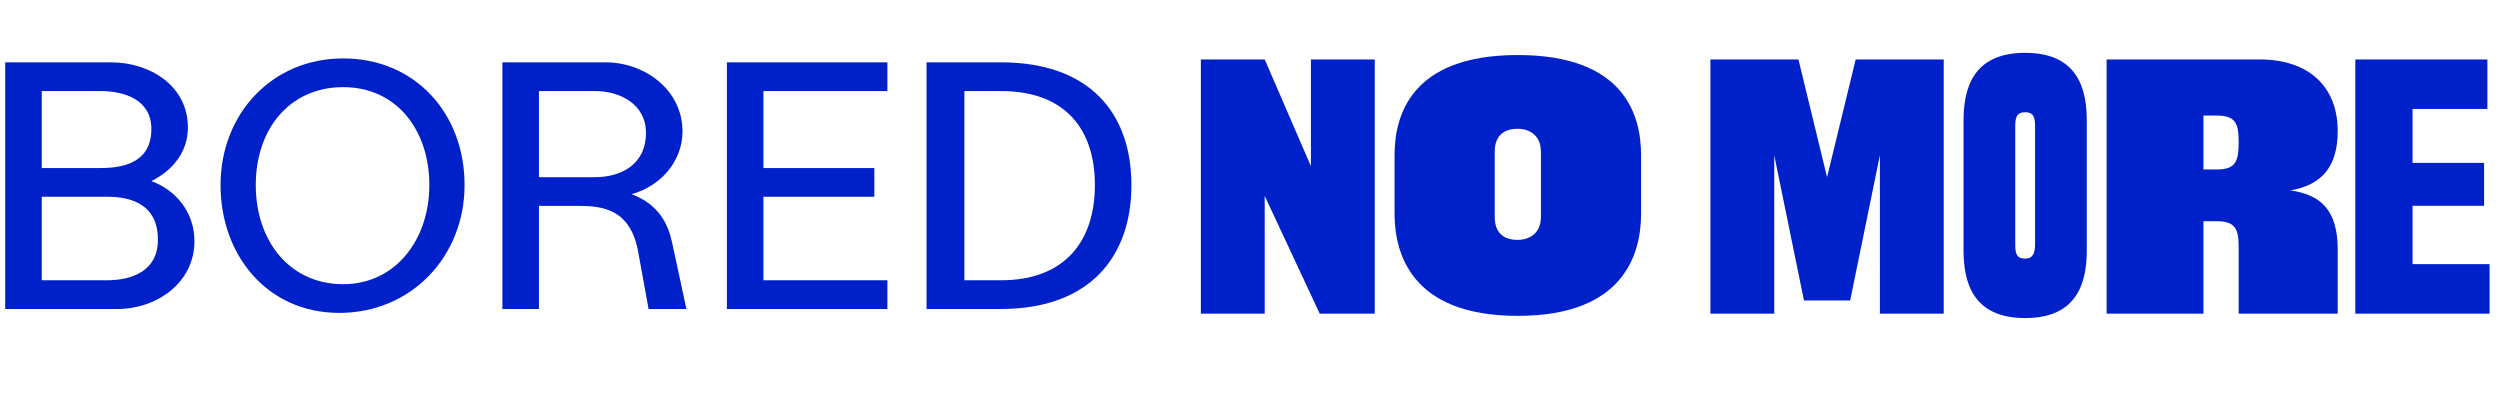
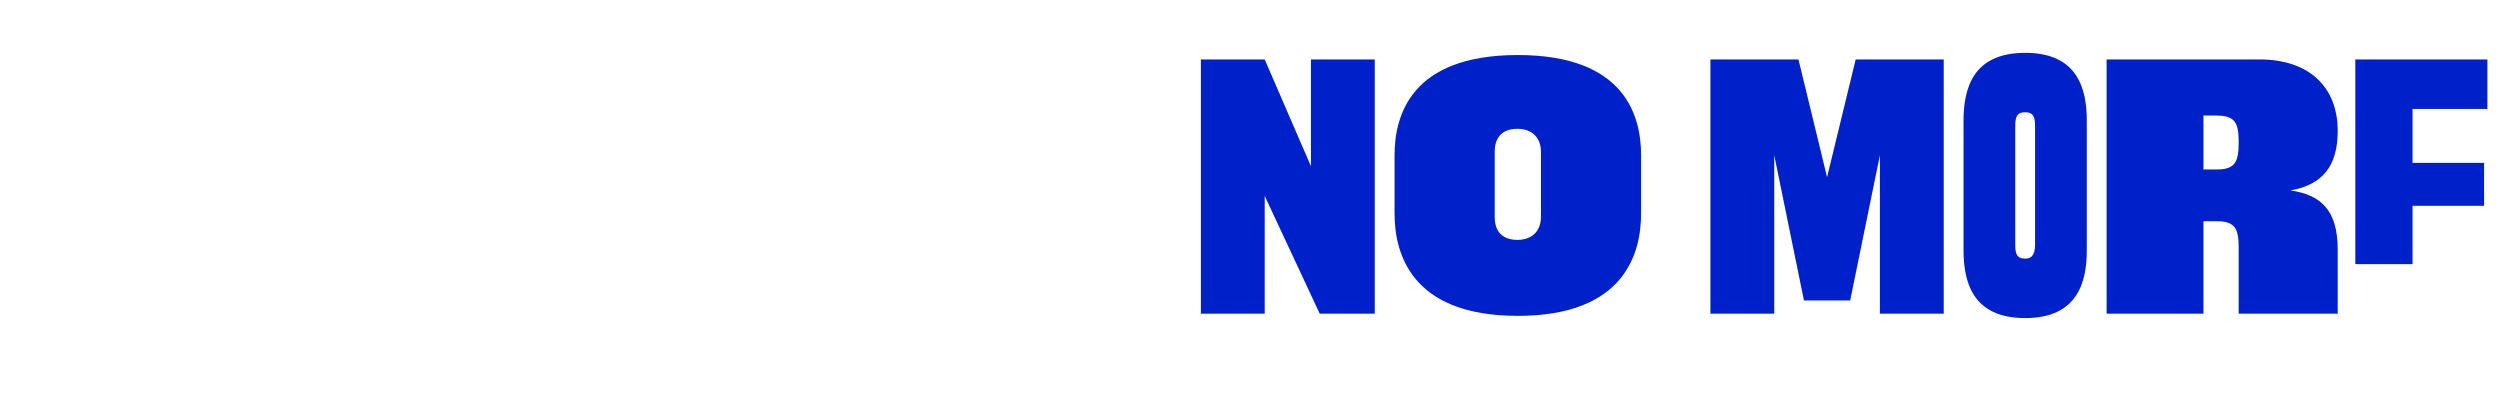
<svg xmlns="http://www.w3.org/2000/svg" width="240" height="39" viewBox="0 0 240 39" fill="none">
-   <path d="M92.581 26.906V8.741H96.088C102.352 8.741 105.109 12.499 105.109 17.761C105.109 23.023 102.352 26.906 96.088 26.906H92.581ZM88.948 29.662H96.088C104.608 29.662 108.616 24.651 108.616 17.761C108.616 10.87 104.608 5.984 96.088 5.984H88.948V29.662ZM69.78 29.662H85.189V26.906H73.288V18.888H83.936V16.132H73.288V8.741H85.189V5.984H69.78V29.662ZM51.739 17.009V8.741H57.127C59.507 8.741 62.012 9.993 62.012 12.749C62.012 15.882 59.507 17.009 57.127 17.009H51.739ZM48.232 29.662H51.739V19.765H55.498C57.753 19.765 60.509 20.016 61.261 24.15L62.263 29.662H65.896L64.518 23.273C64.142 21.519 63.265 19.64 60.634 18.638C63.391 17.886 65.52 15.506 65.52 12.624C65.52 8.615 61.887 5.984 58.129 5.984H48.232V29.662ZM32.947 27.282C27.811 27.282 24.554 23.148 24.554 17.761C24.554 12.374 27.811 8.365 32.947 8.365C38.084 8.365 41.216 12.499 41.216 17.761C41.216 23.023 37.959 27.282 32.947 27.282ZM32.572 30.038C39.462 30.038 44.599 24.651 44.599 17.761C44.599 10.87 39.838 5.609 32.947 5.609C26.057 5.609 21.171 10.996 21.171 17.761C21.171 24.526 25.681 30.038 32.572 30.038ZM4.008 16.132V8.741H9.645C12.026 8.741 14.531 9.618 14.531 12.374C14.531 15.506 12.026 16.132 9.645 16.132H4.008ZM0.5 29.662H11.274C15.033 29.662 18.666 27.157 18.666 23.148C18.666 20.392 16.912 18.262 14.531 17.385C16.536 16.383 18.039 14.629 18.039 12.248C18.039 8.239 14.406 5.984 10.648 5.984H0.5V29.662ZM4.008 26.906V18.888H10.272C12.652 18.888 15.158 19.64 15.158 23.023C15.158 26.029 12.652 26.906 10.272 26.906H4.008Z" fill="#0020CA" />
-   <path fill-rule="evenodd" clip-rule="evenodd" d="M200.332 23.983C200.332 27.047 199.487 30.534 194.416 30.534C189.344 30.534 188.499 27.047 188.499 23.983V11.622C188.499 8.558 189.344 5.072 194.416 5.072C199.487 5.072 200.332 8.558 200.332 11.622V23.983ZM202.234 30.111H211.531V21.236H212.799C214.595 21.236 214.912 21.976 214.912 23.772V30.111H224.42V23.983C224.42 20.074 222.73 18.701 219.877 18.278C222.941 17.75 224.42 15.954 224.42 12.573C224.42 8.347 221.673 5.706 216.919 5.706H202.234V30.111ZM226.111 30.111H239V25.357H231.605V19.757H238.472V15.637H231.605V10.46H238.789V5.706H226.111V30.111ZM164.199 30.111H170.327V14.897L173.18 28.843H177.617L180.47 14.897V30.111H186.597V5.706H178.145L175.398 17.01L172.652 5.706H164.199V30.111ZM121.411 30.111H115.283V5.706H121.411L125.848 15.954V5.706H131.976V30.111H126.693L121.411 18.806V30.111ZM145.711 30.322C156.064 30.322 157.543 24.195 157.543 20.497V14.897C157.543 11.2 156.064 5.283 145.711 5.283C135.357 5.283 133.878 11.2 133.878 14.897V20.497C133.878 24.195 135.357 30.322 145.711 30.322ZM145.71 23.032C144.653 23.032 143.491 22.61 143.491 20.814V14.58C143.491 12.784 144.653 12.361 145.71 12.361C146.555 12.361 147.929 12.784 147.929 14.58V20.814C147.929 22.61 146.555 23.032 145.71 23.032ZM193.464 23.455C193.464 24.3 193.57 24.828 194.415 24.828C195.154 24.828 195.366 24.3 195.366 23.455V12.15C195.366 11.305 195.26 10.777 194.415 10.777C193.57 10.777 193.464 11.305 193.464 12.15V23.455ZM211.532 16.271V11.094H212.8C214.596 11.094 214.913 11.833 214.913 13.629C214.913 15.531 214.596 16.271 212.8 16.271H211.532Z" fill="#0020CA" />
+   <path fill-rule="evenodd" clip-rule="evenodd" d="M200.332 23.983C200.332 27.047 199.487 30.534 194.416 30.534C189.344 30.534 188.499 27.047 188.499 23.983V11.622C188.499 8.558 189.344 5.072 194.416 5.072C199.487 5.072 200.332 8.558 200.332 11.622V23.983ZM202.234 30.111H211.531V21.236H212.799C214.595 21.236 214.912 21.976 214.912 23.772V30.111H224.42V23.983C224.42 20.074 222.73 18.701 219.877 18.278C222.941 17.75 224.42 15.954 224.42 12.573C224.42 8.347 221.673 5.706 216.919 5.706H202.234V30.111ZM226.111 30.111V25.357H231.605V19.757H238.472V15.637H231.605V10.46H238.789V5.706H226.111V30.111ZM164.199 30.111H170.327V14.897L173.18 28.843H177.617L180.47 14.897V30.111H186.597V5.706H178.145L175.398 17.01L172.652 5.706H164.199V30.111ZM121.411 30.111H115.283V5.706H121.411L125.848 15.954V5.706H131.976V30.111H126.693L121.411 18.806V30.111ZM145.711 30.322C156.064 30.322 157.543 24.195 157.543 20.497V14.897C157.543 11.2 156.064 5.283 145.711 5.283C135.357 5.283 133.878 11.2 133.878 14.897V20.497C133.878 24.195 135.357 30.322 145.711 30.322ZM145.71 23.032C144.653 23.032 143.491 22.61 143.491 20.814V14.58C143.491 12.784 144.653 12.361 145.71 12.361C146.555 12.361 147.929 12.784 147.929 14.58V20.814C147.929 22.61 146.555 23.032 145.71 23.032ZM193.464 23.455C193.464 24.3 193.57 24.828 194.415 24.828C195.154 24.828 195.366 24.3 195.366 23.455V12.15C195.366 11.305 195.26 10.777 194.415 10.777C193.57 10.777 193.464 11.305 193.464 12.15V23.455ZM211.532 16.271V11.094H212.8C214.596 11.094 214.913 11.833 214.913 13.629C214.913 15.531 214.596 16.271 212.8 16.271H211.532Z" fill="#0020CA" />
</svg>